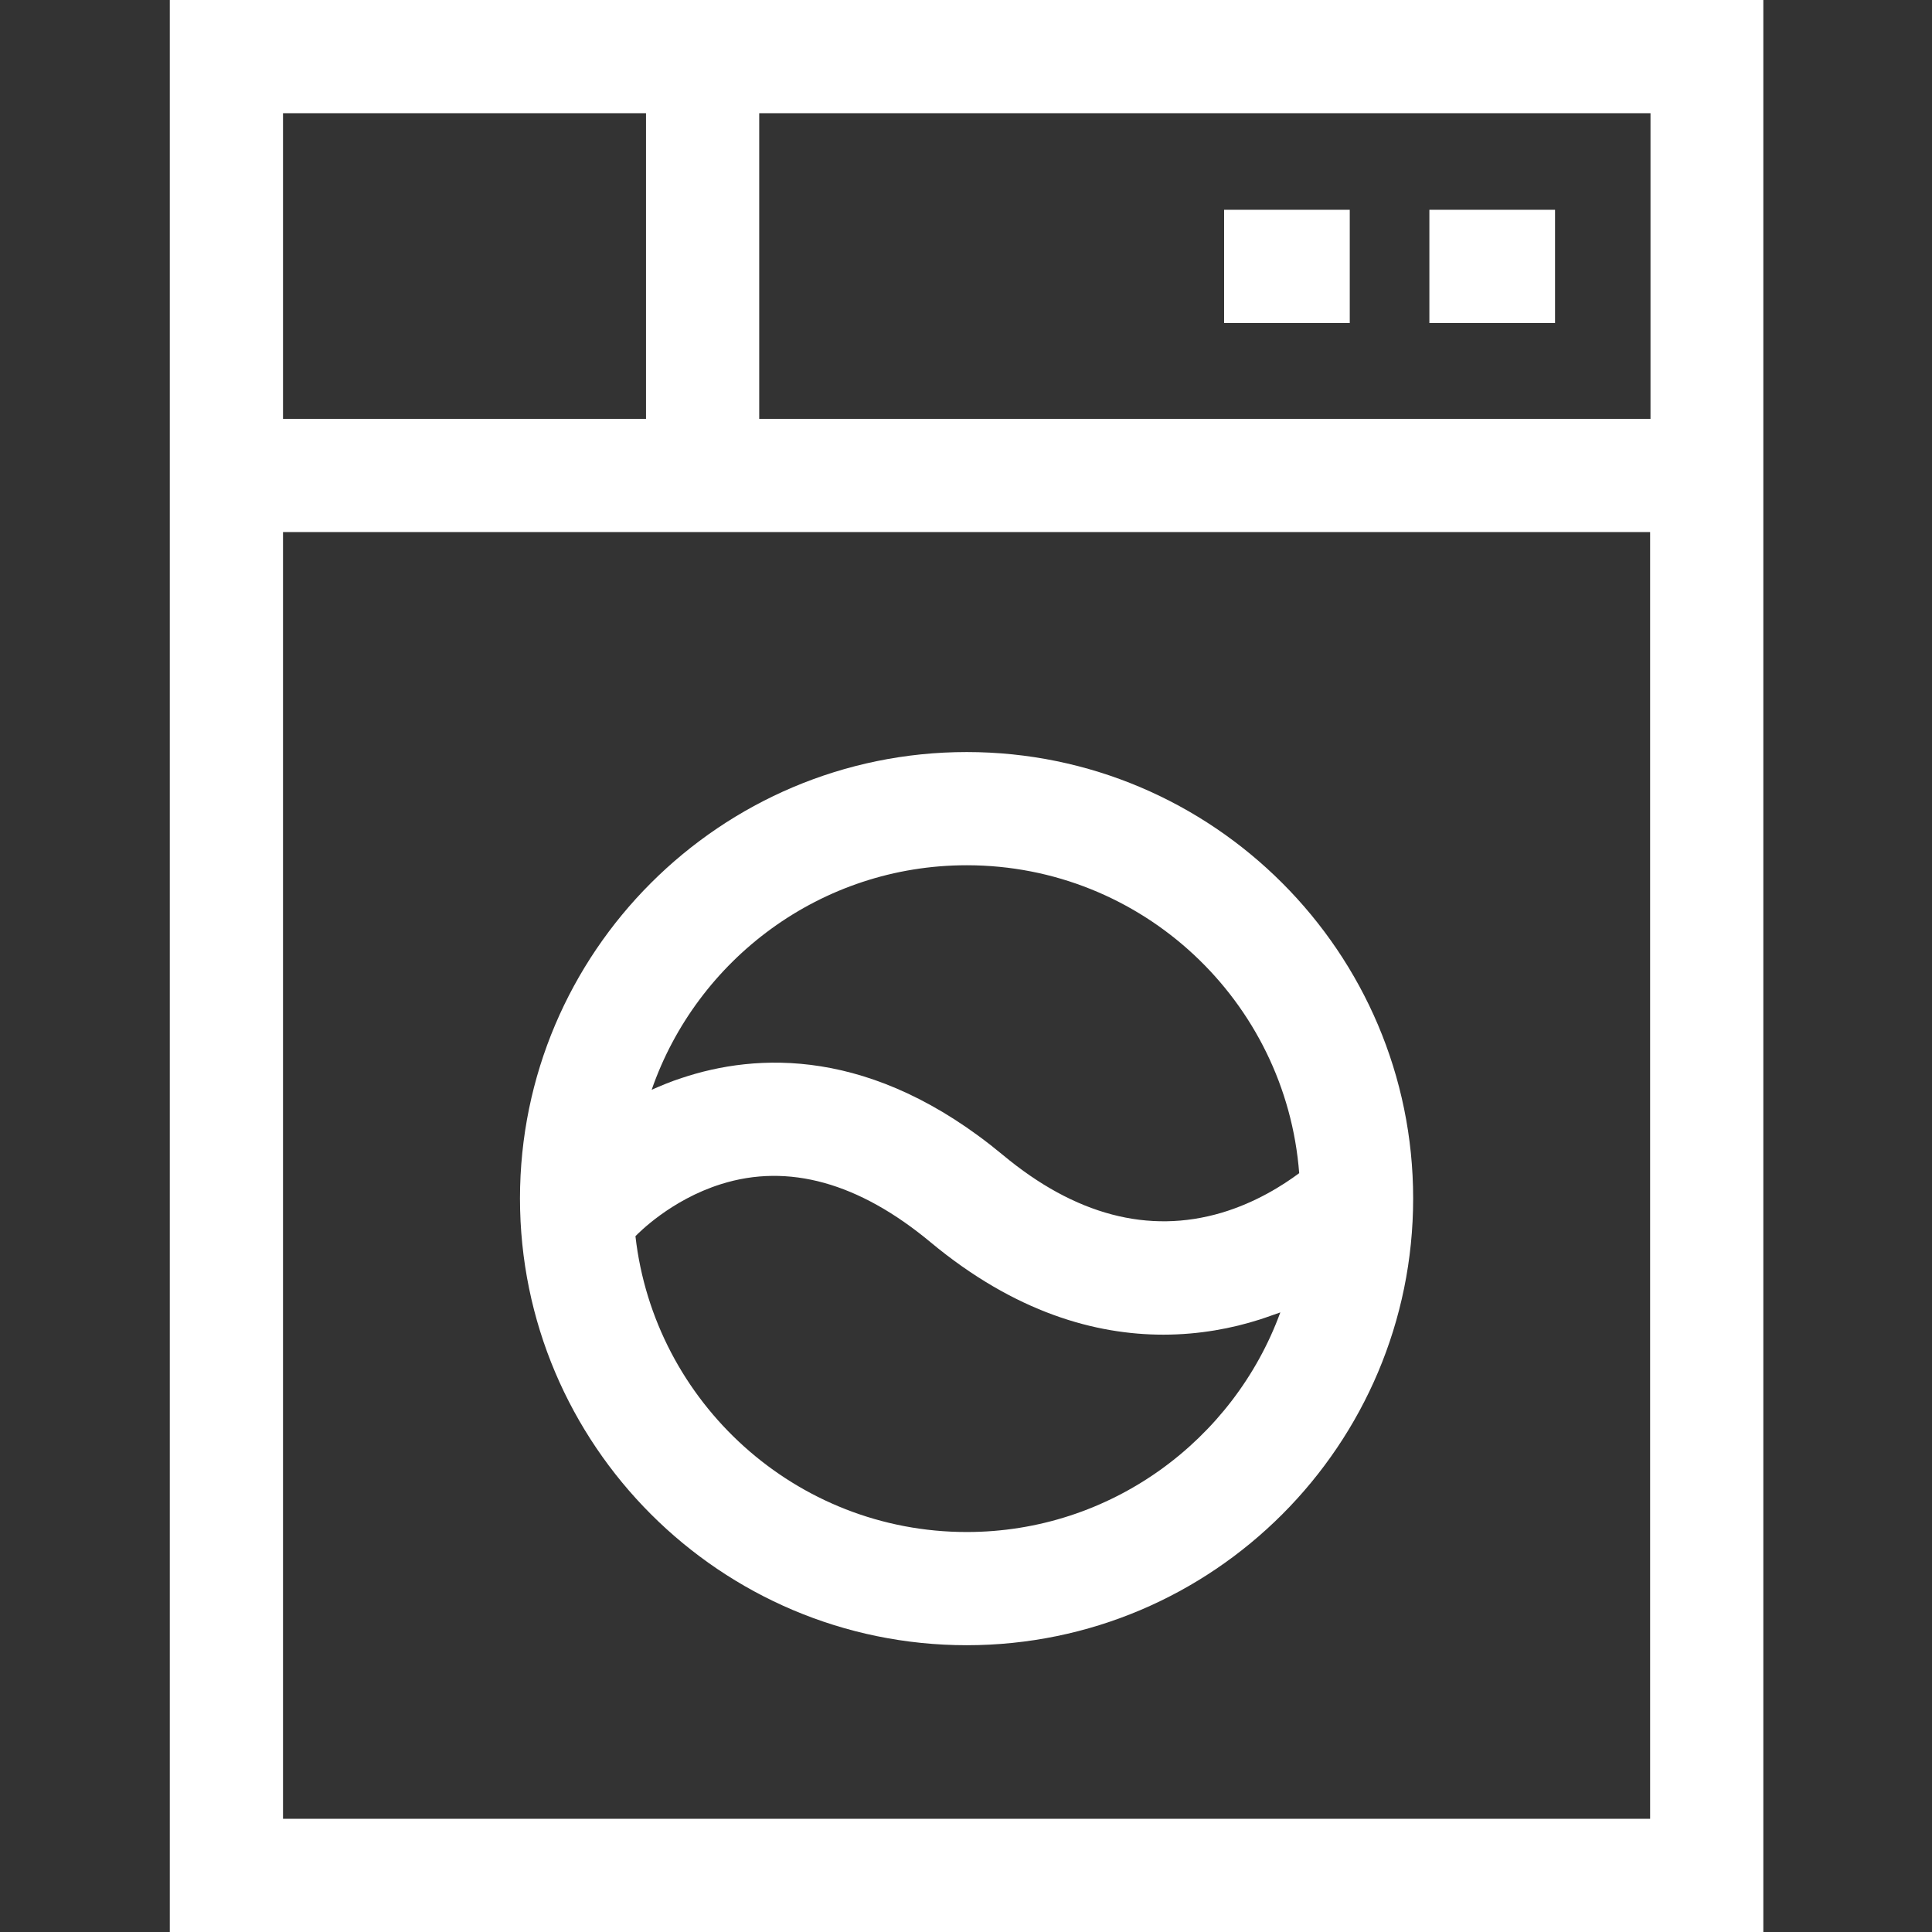
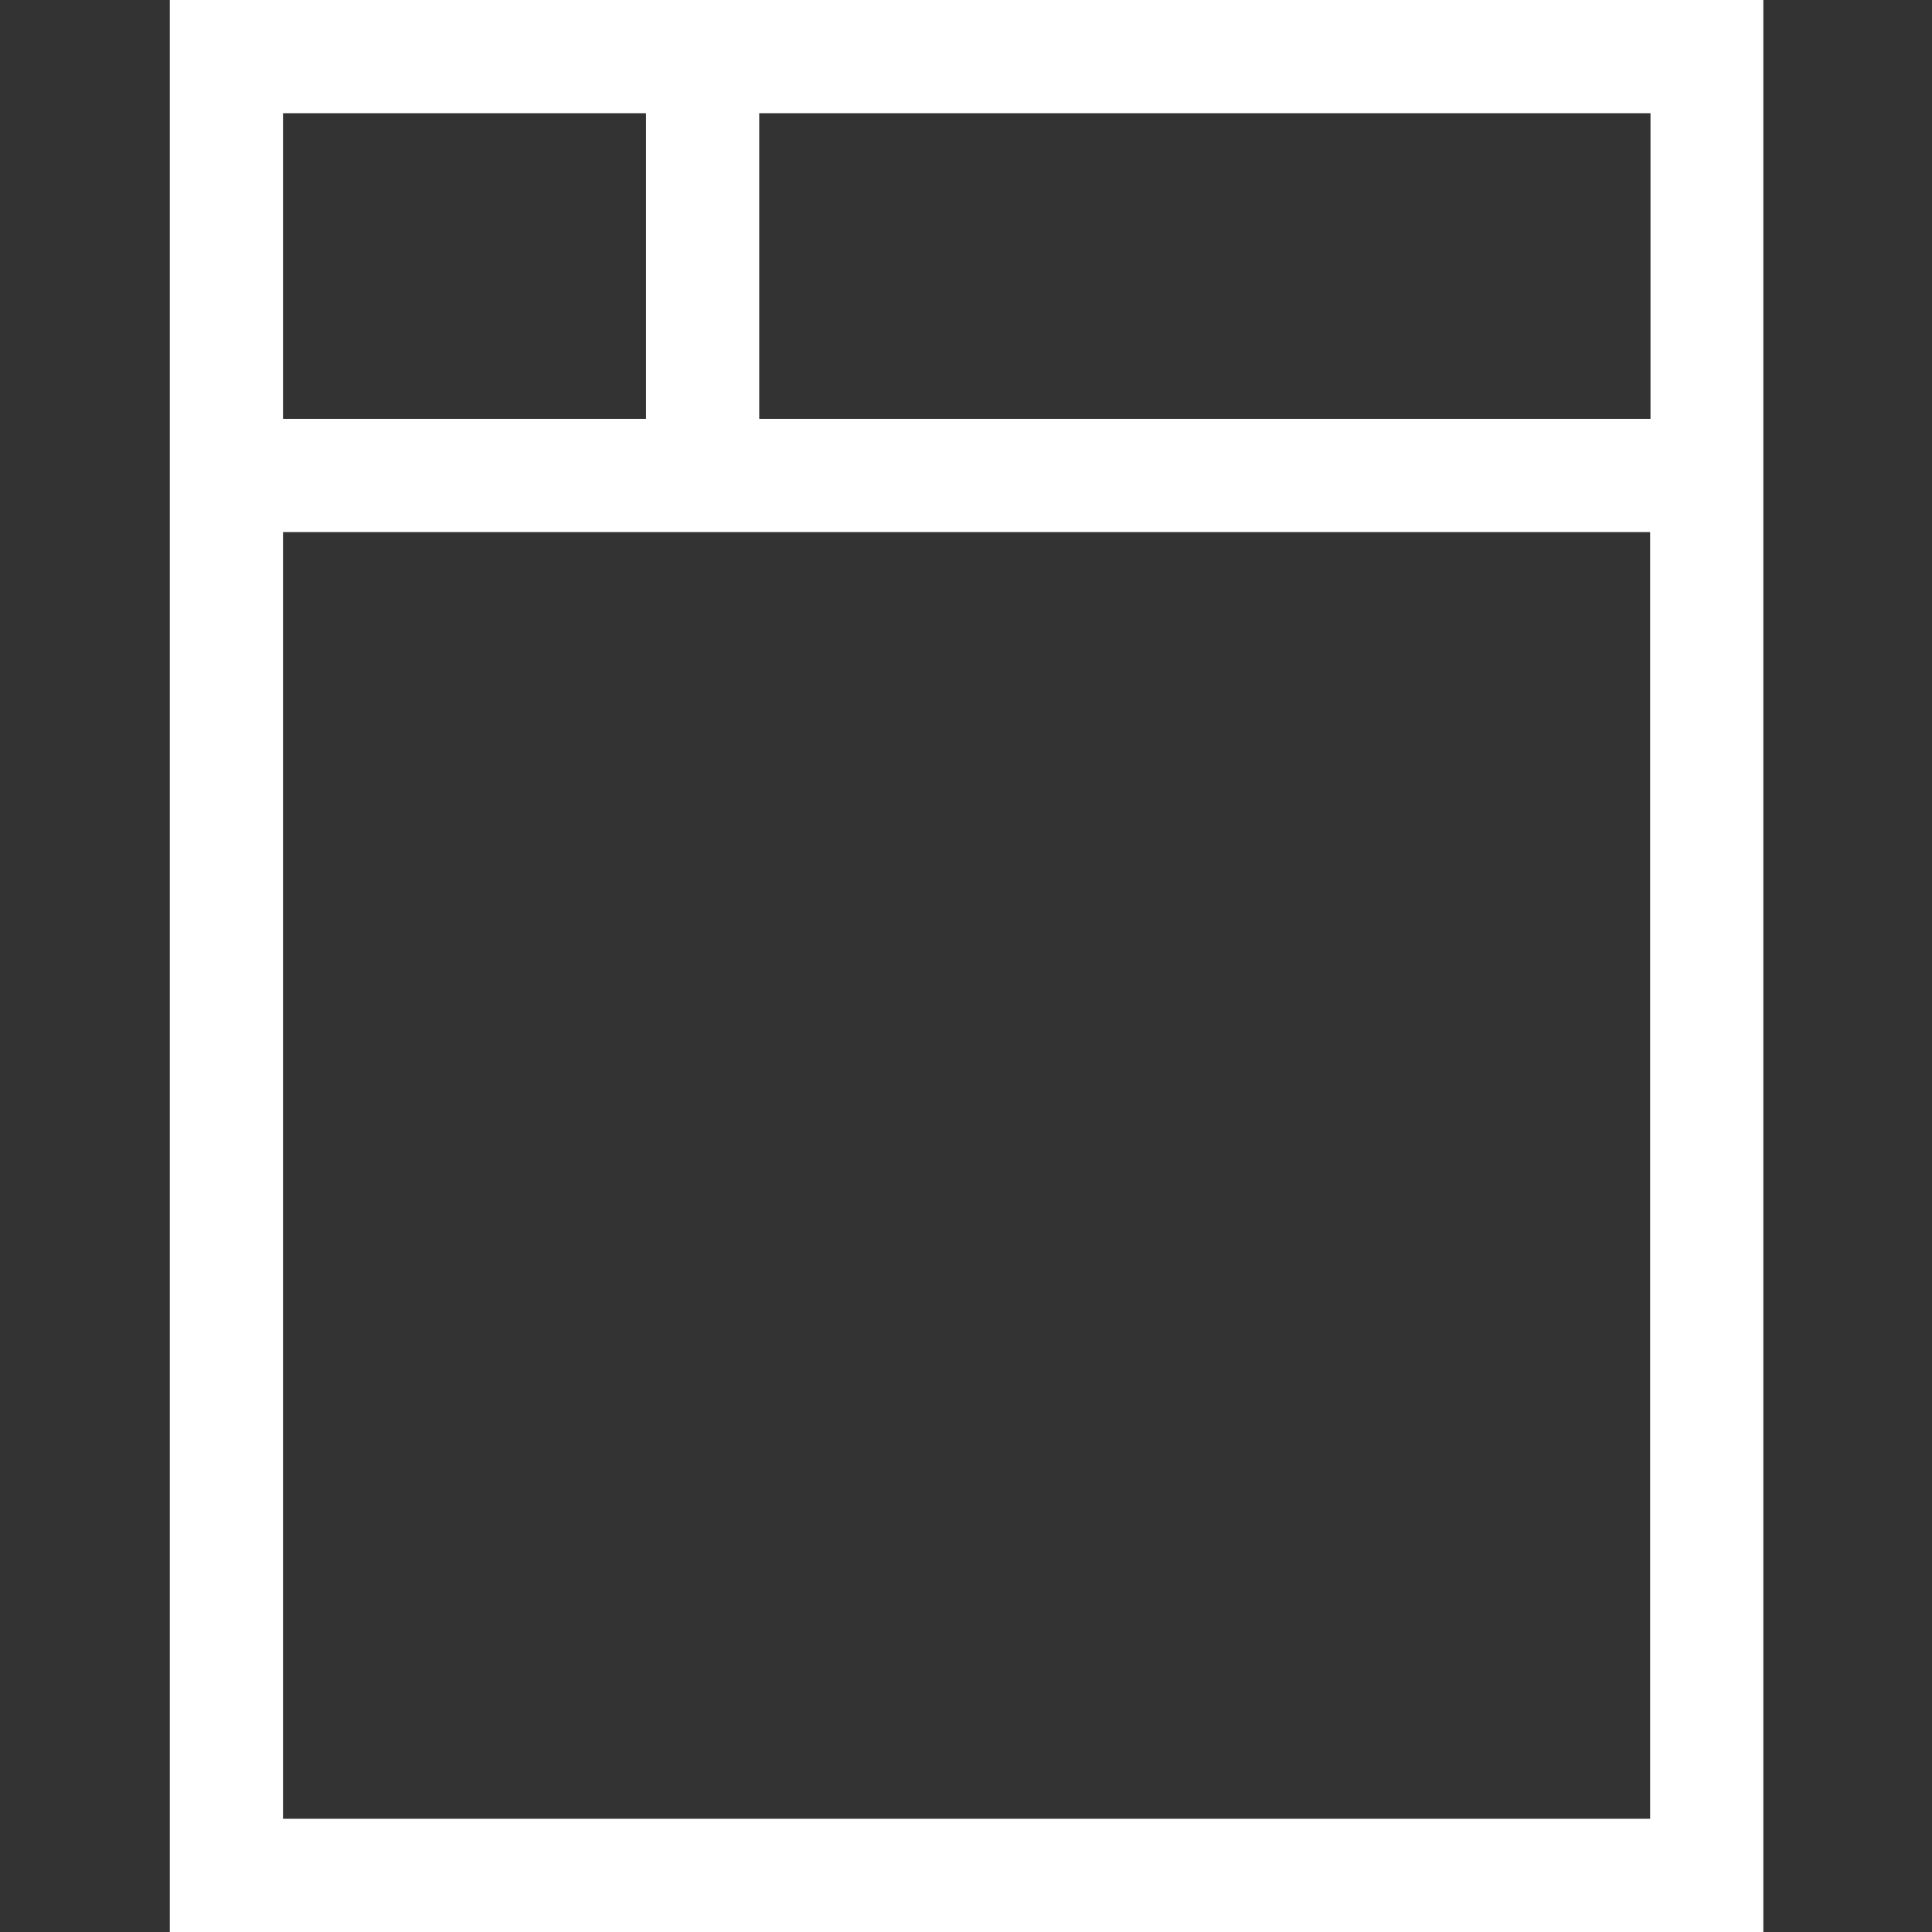
<svg xmlns="http://www.w3.org/2000/svg" id="Layer_1" x="0" y="0" enable-background="new 0 0 512 512" version="1.1" viewBox="0 0 512 512" xml:space="preserve">
  <rect x="0" y="0" width="512" height="512" fill="#333333" stroke="none" />
  <style>
        .st0{fill:#fff}
    </style>
-   <path d="M45 0v512h422.3V0H45zm392.3 111H201.2V30h236.2v81h-.1zM171.2 30v81H75V30h96.2zM75 482V141h362.3v341H75z" class="st0" />
-   <path d="M324.4 55.6h33.3v30h-33.3v-30zM378.8 55.6h33.3v30h-33.3v-30zM256.2 199.3c-65.3 0-118.4 53.1-118.4 118.3 0 65.3 53.1 118.4 118.4 118.4s118.3-53.1 118.3-118.4c0-65.2-53.1-118.3-118.3-118.3zm0 30c46.5 0 84.6 36 88.1 81.6-4.3 3.2-11.5 7.8-20.6 10.5-19.3 5.7-38.8.6-57.9-15.3-34.8-28.9-65.5-27-85.2-20.4-2.8.9-5.4 2-7.9 3.1 12-34.6 44.9-59.5 83.5-59.5zm-87.8 98.3zm87.8 78.4c-45.3 0-82.8-34.3-87.8-78.4.7-.7 9.3-9.6 22.7-13.8 17.8-5.6 36.5-.4 55.5 15.4 22.5 18.7 43.8 24.5 61.7 24.5 9.6 0 18.3-1.7 25.5-4 1.9-.6 3.7-1.3 5.5-1.9-12.4 33.9-45 58.2-83.1 58.2z" class="st0" />
+   <path d="M45 0v512h422.3V0H45zm392.3 111H201.2V30h236.2v81h-.1zM171.2 30v81H75V30h96.2M75 482V141h362.3v341H75z" class="st0" />
</svg>